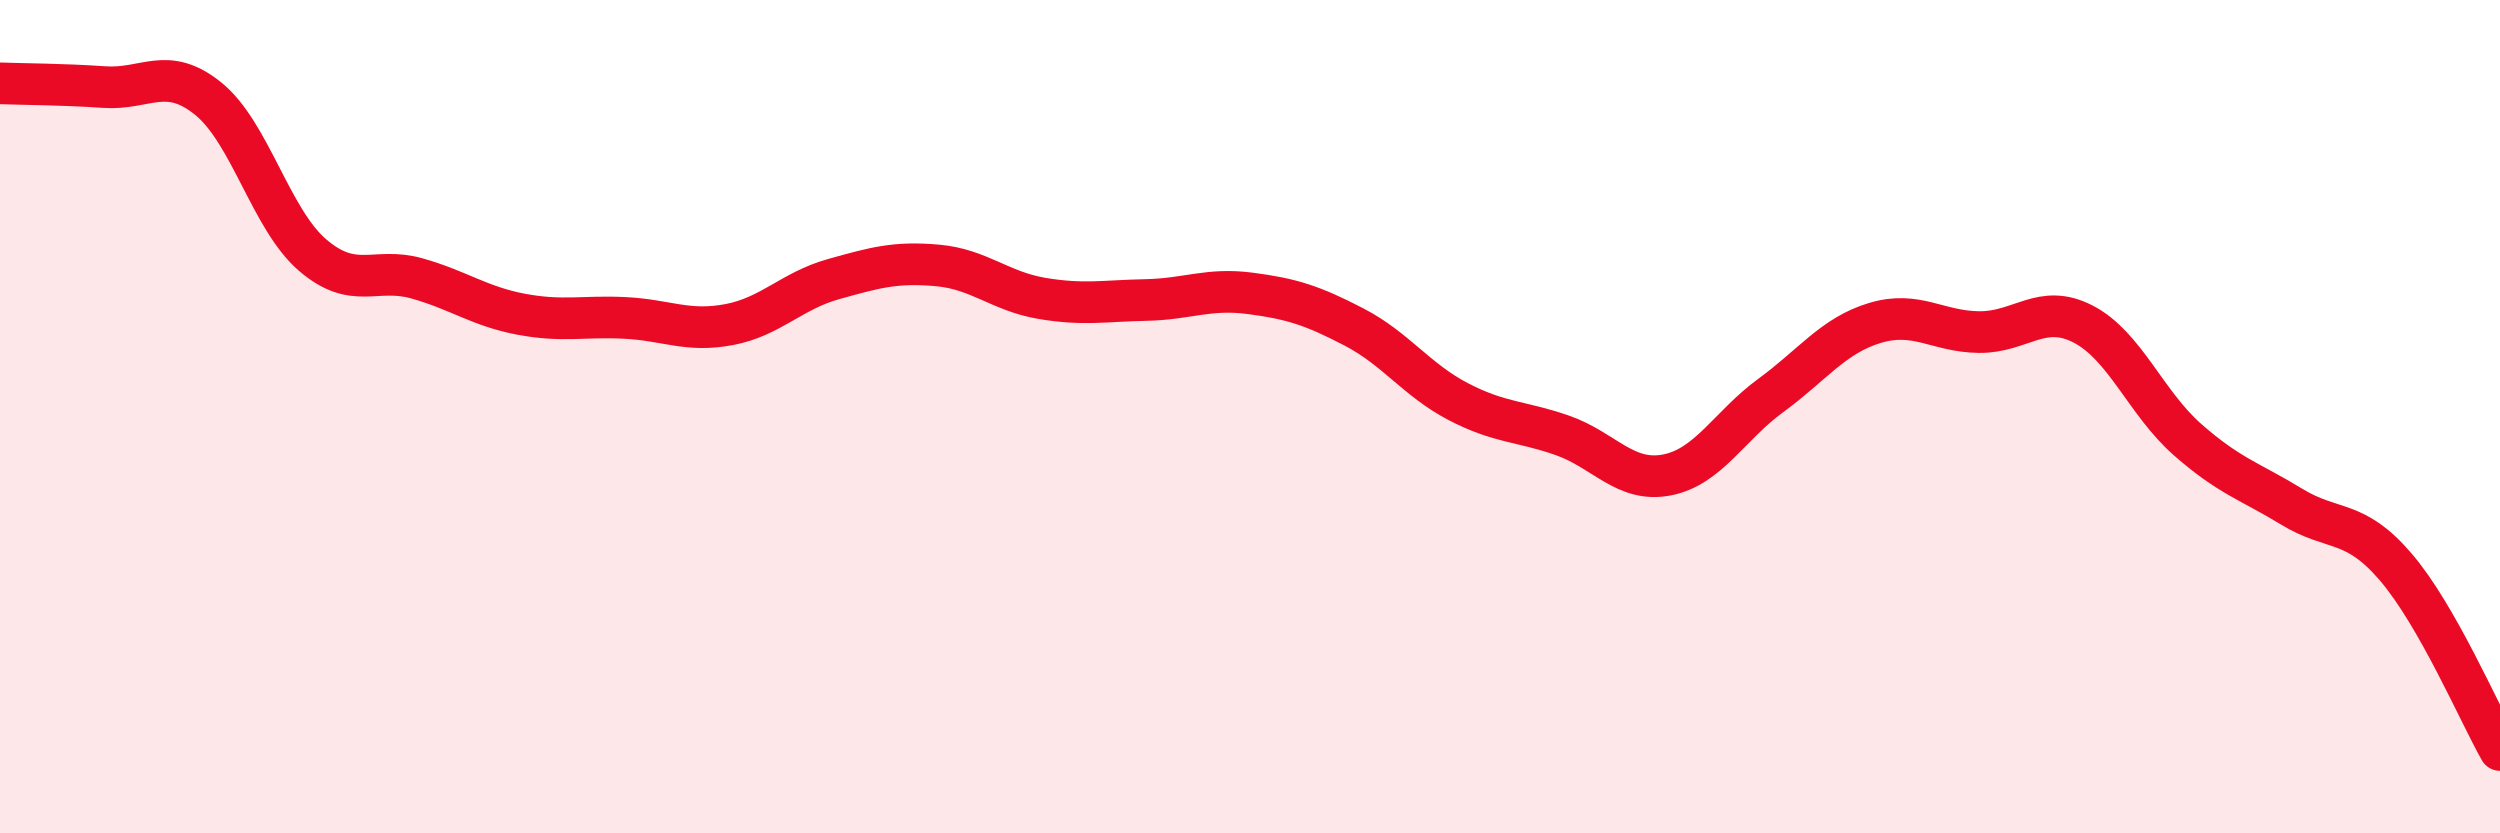
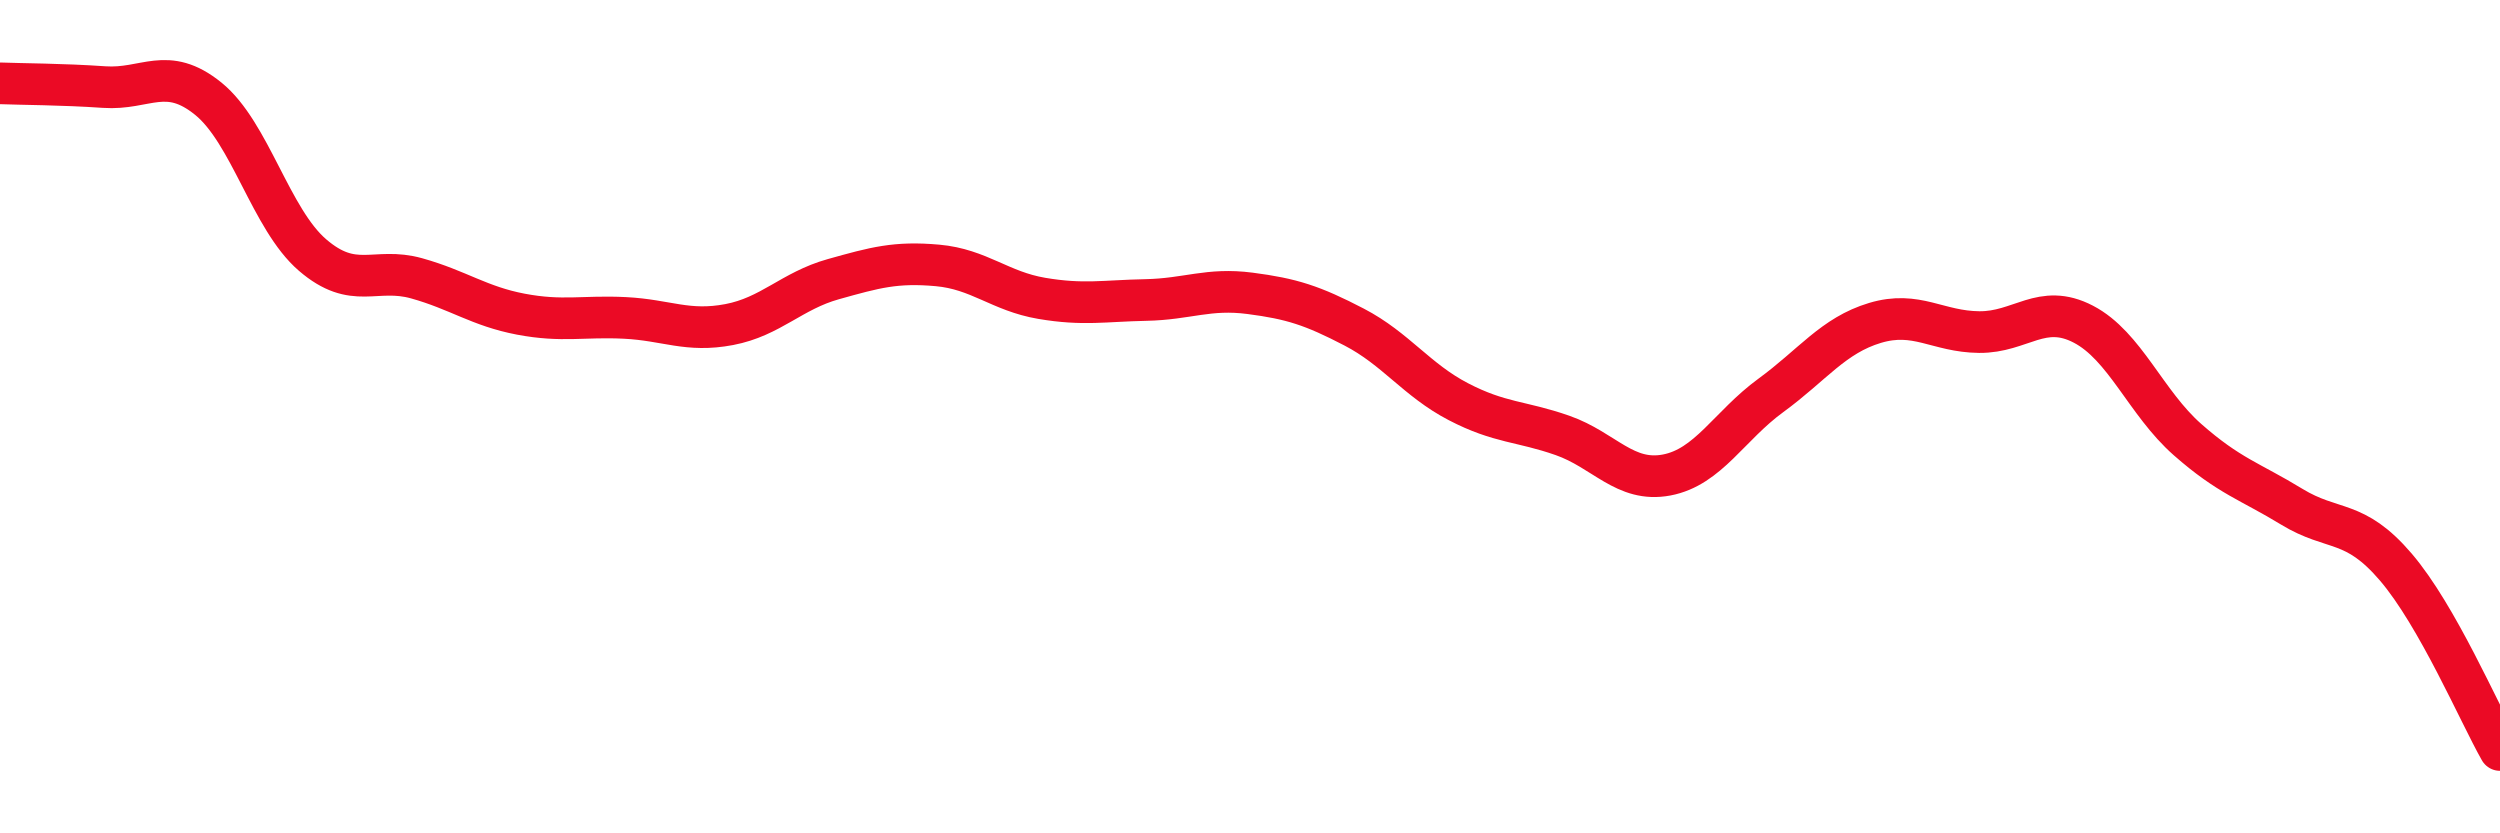
<svg xmlns="http://www.w3.org/2000/svg" width="60" height="20" viewBox="0 0 60 20">
-   <path d="M 0,2 C 0.5,2.02 1.5,2.02 2.5,2.09 C 3.5,2.16 4,1.56 5,2.37 C 6,3.18 6.5,5.26 7.5,6.12 C 8.5,6.98 9,6.4 10,6.68 C 11,6.96 11.5,7.35 12.5,7.54 C 13.5,7.73 14,7.58 15,7.63 C 16,7.68 16.5,7.98 17.5,7.79 C 18.5,7.6 19,6.98 20,6.7 C 21,6.42 21.5,6.28 22.5,6.37 C 23.5,6.46 24,6.99 25,7.16 C 26,7.33 26.5,7.22 27.5,7.2 C 28.5,7.18 29,6.91 30,7.04 C 31,7.17 31.5,7.33 32.5,7.85 C 33.5,8.37 34,9.12 35,9.64 C 36,10.16 36.5,10.1 37.5,10.45 C 38.5,10.8 39,11.59 40,11.4 C 41,11.21 41.5,10.22 42.5,9.49 C 43.5,8.76 44,8.05 45,7.75 C 46,7.45 46.5,7.96 47.5,7.97 C 48.5,7.98 49,7.26 50,7.78 C 51,8.3 51.5,9.67 52.5,10.55 C 53.5,11.43 54,11.55 55,12.16 C 56,12.77 56.5,12.44 57.5,13.61 C 58.5,14.78 59.5,17.12 60,18L60 20L0 20Z" fill="#EB0A25" opacity="0.1" stroke-linecap="round" stroke-linejoin="round" />
  <path d="M 0,2 C 0.5,2.02 1.5,2.02 2.5,2.09 C 3.5,2.16 4,1.56 5,2.37 C 6,3.18 6.5,5.26 7.5,6.12 C 8.5,6.98 9,6.4 10,6.68 C 11,6.96 11.5,7.35 12.5,7.54 C 13.5,7.73 14,7.58 15,7.63 C 16,7.68 16.5,7.98 17.5,7.79 C 18.5,7.6 19,6.98 20,6.7 C 21,6.42 21.5,6.28 22.5,6.37 C 23.5,6.46 24,6.99 25,7.16 C 26,7.33 26.5,7.22 27.5,7.2 C 28.5,7.18 29,6.91 30,7.04 C 31,7.17 31.5,7.33 32.5,7.85 C 33.5,8.37 34,9.12 35,9.64 C 36,10.16 36.5,10.1 37.5,10.45 C 38.5,10.8 39,11.59 40,11.4 C 41,11.21 41.5,10.22 42.5,9.49 C 43.5,8.76 44,8.05 45,7.75 C 46,7.45 46.5,7.96 47.5,7.97 C 48.5,7.98 49,7.26 50,7.78 C 51,8.3 51.5,9.67 52.5,10.55 C 53.5,11.43 54,11.55 55,12.16 C 56,12.77 56.5,12.44 57.5,13.61 C 58.5,14.78 59.5,17.12 60,18" stroke="#EB0A25" stroke-width="1" fill="none" stroke-linecap="round" stroke-linejoin="round" />
</svg>